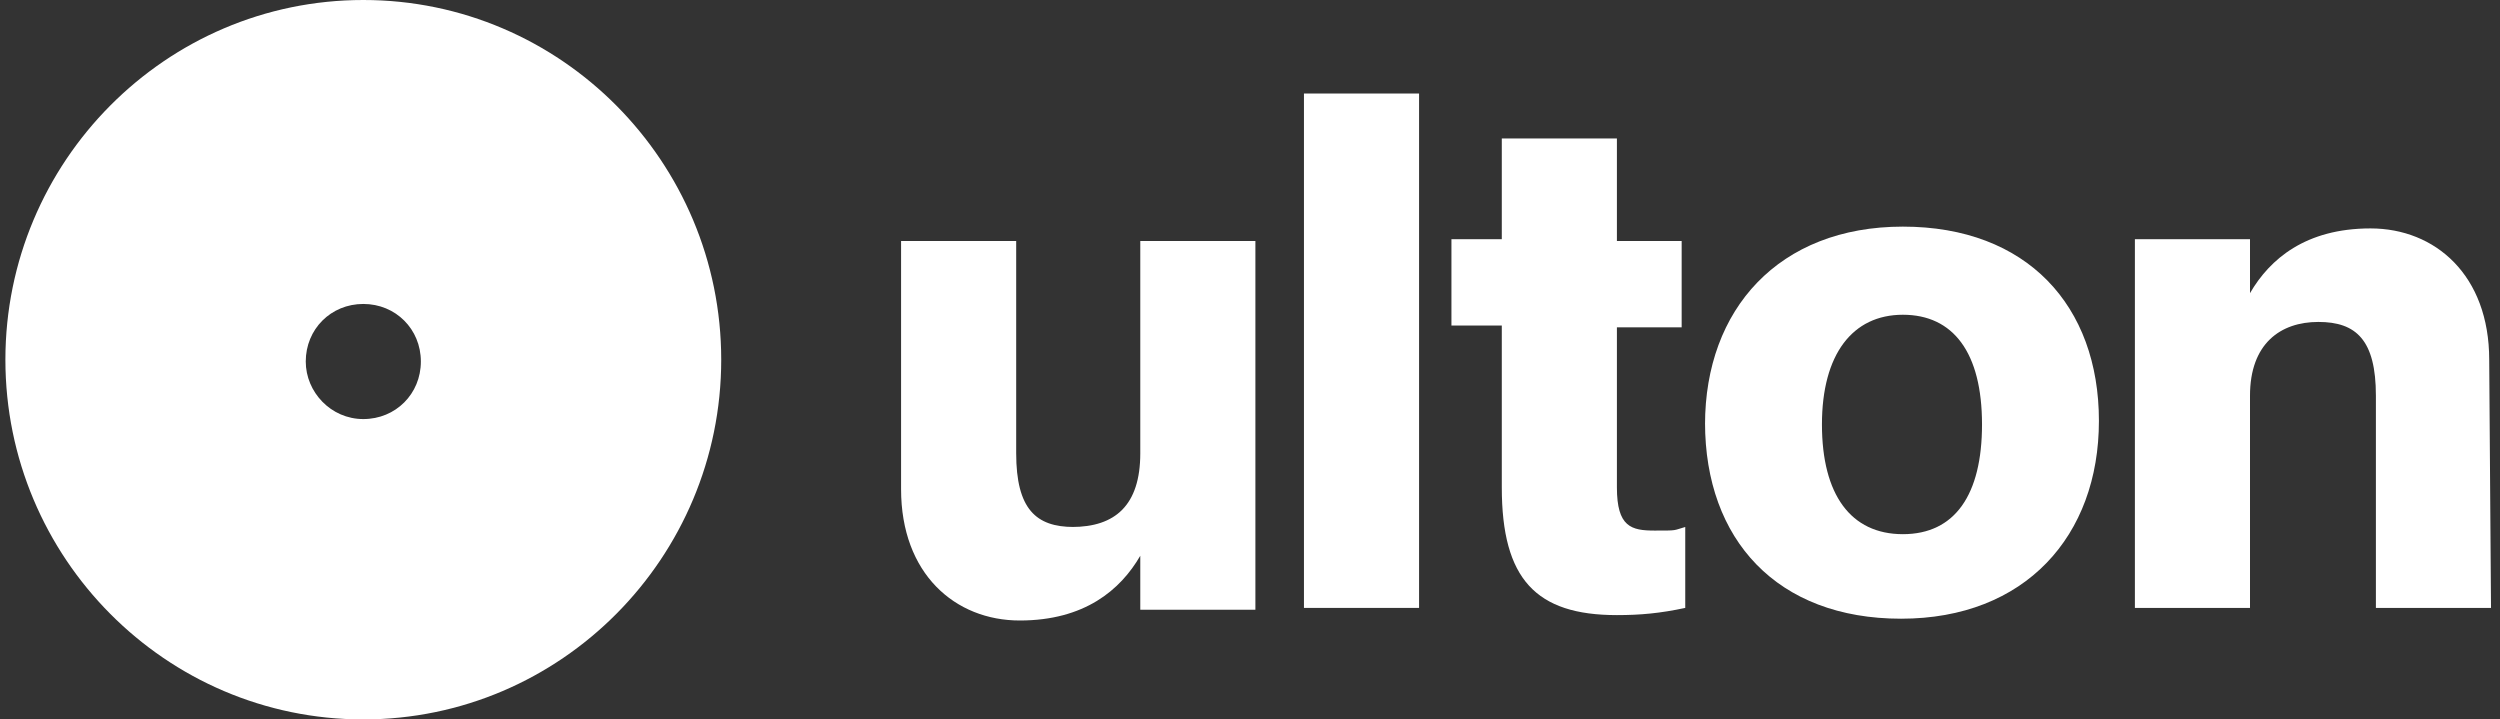
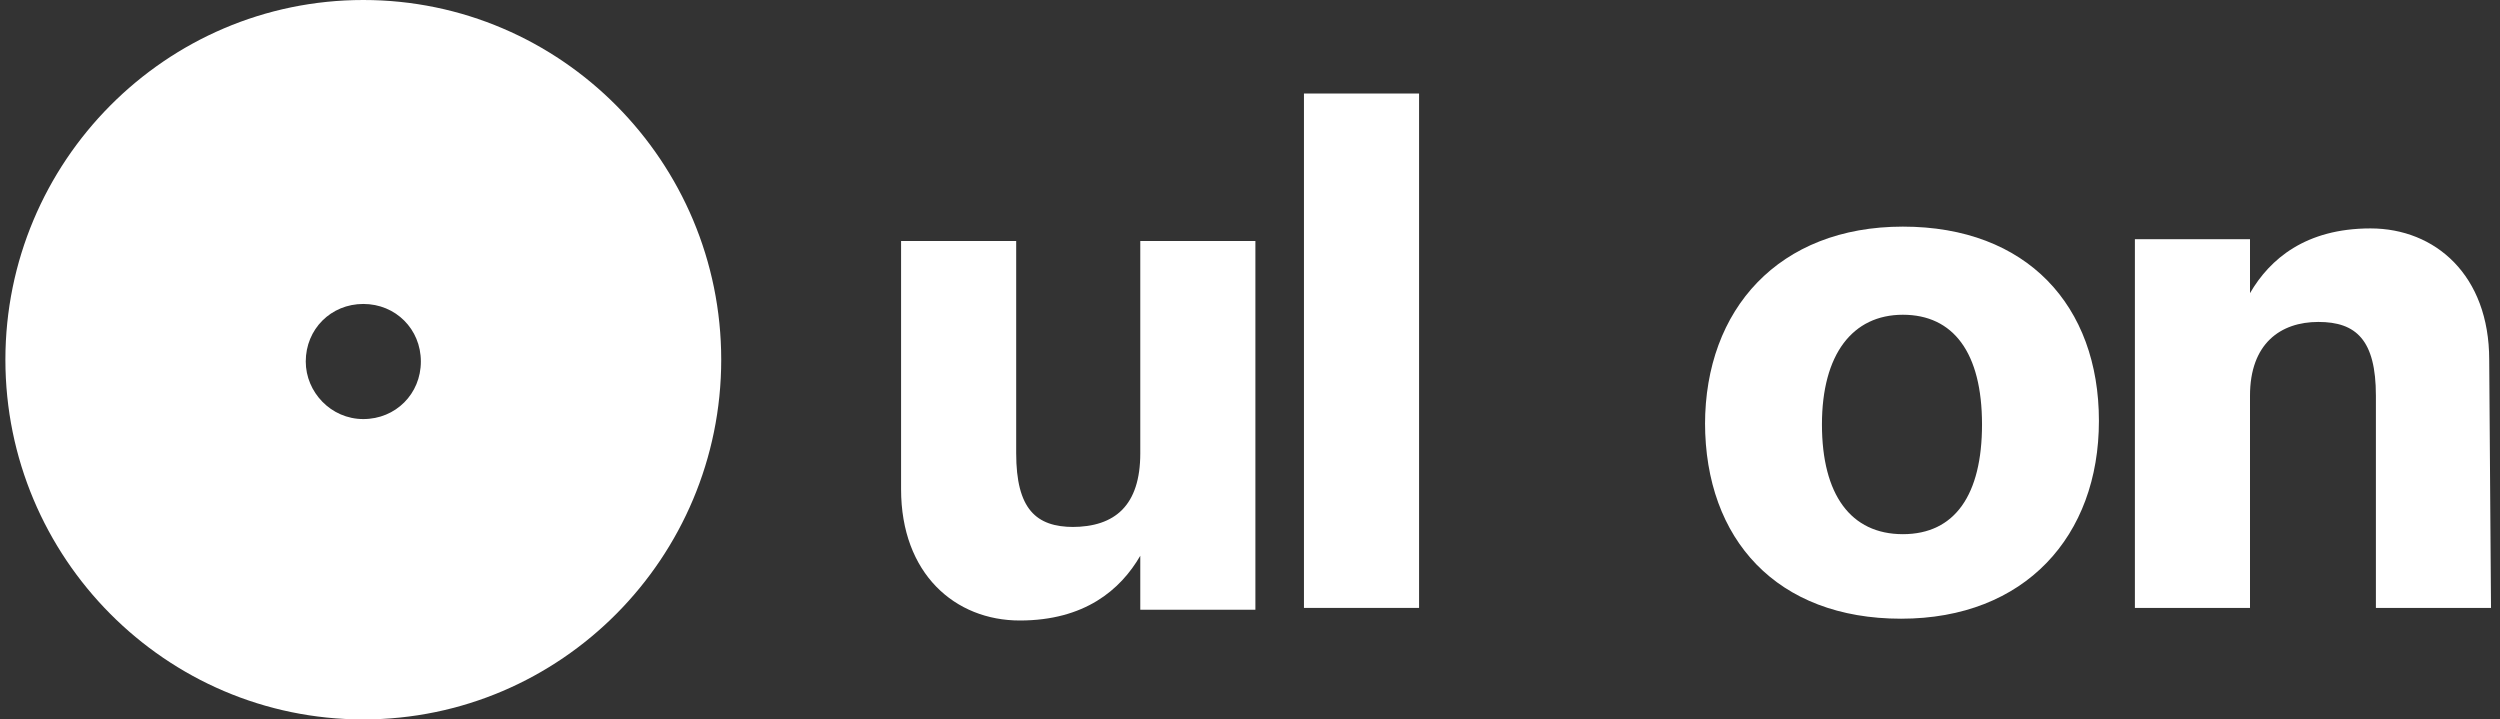
<svg xmlns="http://www.w3.org/2000/svg" id="Layer_1" version="1.1" viewBox="0 0 139 40">
  <rect x="0" y="0" width="139" height="40" fill="#333333" stroke="none" />
  <defs>
    <style>
      .st0 {
        fill-rule: evenodd;
      }

      .st0, .st1 {
        fill: #fff;
      }
    </style>
  </defs>
  <path class="st0" d="M20.2,23.3c-1.8,0-3.2-1.5-3.2-3.2,0-1.8,1.4-3.2,3.2-3.2s3.2,1.4,3.2,3.2c0,1.8-1.4,3.2-3.2,3.2ZM20.2,0C9.2,0,.3,9,.3,20s8.9,20,19.9,20,19.9-9,19.9-20S31.2,0,20.2,0Z" />
-   <path class="st1" d="M59.6,29.3c2.4,0,3.8-1.2,3.8-4.1v-11.8h6.4v20.5h-6.4v-3h0c-1.1,1.9-3.1,3.6-6.7,3.6s-6.6-2.6-6.6-7.3v-13.8h6.4v11.8c0,3.1,1.1,4.1,3.2,4.1h0Z" />
+   <path class="st1" d="M59.6,29.3c2.4,0,3.8-1.2,3.8-4.1v-11.8h6.4v20.5h-6.4v-3c-1.1,1.9-3.1,3.6-6.7,3.6s-6.6-2.6-6.6-7.3v-13.8h6.4v11.8c0,3.1,1.1,4.1,3.2,4.1h0Z" />
  <path class="st1" d="M78.9,5.2v28.6h-6.4V5.2h6.4Z" />
-   <path class="st1" d="M83.5,13.4v-5.7h6.4v5.7h3.6v4.8h-3.6v8.9c0,2.2.8,2.4,2.1,2.4s1,0,1.7-.2v4.5c-1.4.3-2.5.4-3.8.4-4.5,0-6.4-2-6.4-7.1v-9h-2.8v-4.8h2.8Z" />
  <path class="st1" d="M94.8,23.6c0-6.4,4.1-11,11-11s10.9,4.4,10.9,10.8-4.1,11-11,11-10.9-4.4-10.9-10.9ZM110.2,23.6c0-4-1.6-6.1-4.4-6.1s-4.5,2.2-4.5,6.1,1.6,6.1,4.5,6.1,4.4-2.2,4.4-6.1Z" />
  <path class="st1" d="M138.5,33.8h-6.4v-11.8c0-3.1-1.1-4.1-3.2-4.1s-3.8,1.2-3.8,4.1v11.8h-6.4V13.3h0s6.4,0,6.4,0v3h0c1.1-1.9,3.1-3.6,6.7-3.6s6.6,2.6,6.6,7.3" />
</svg>